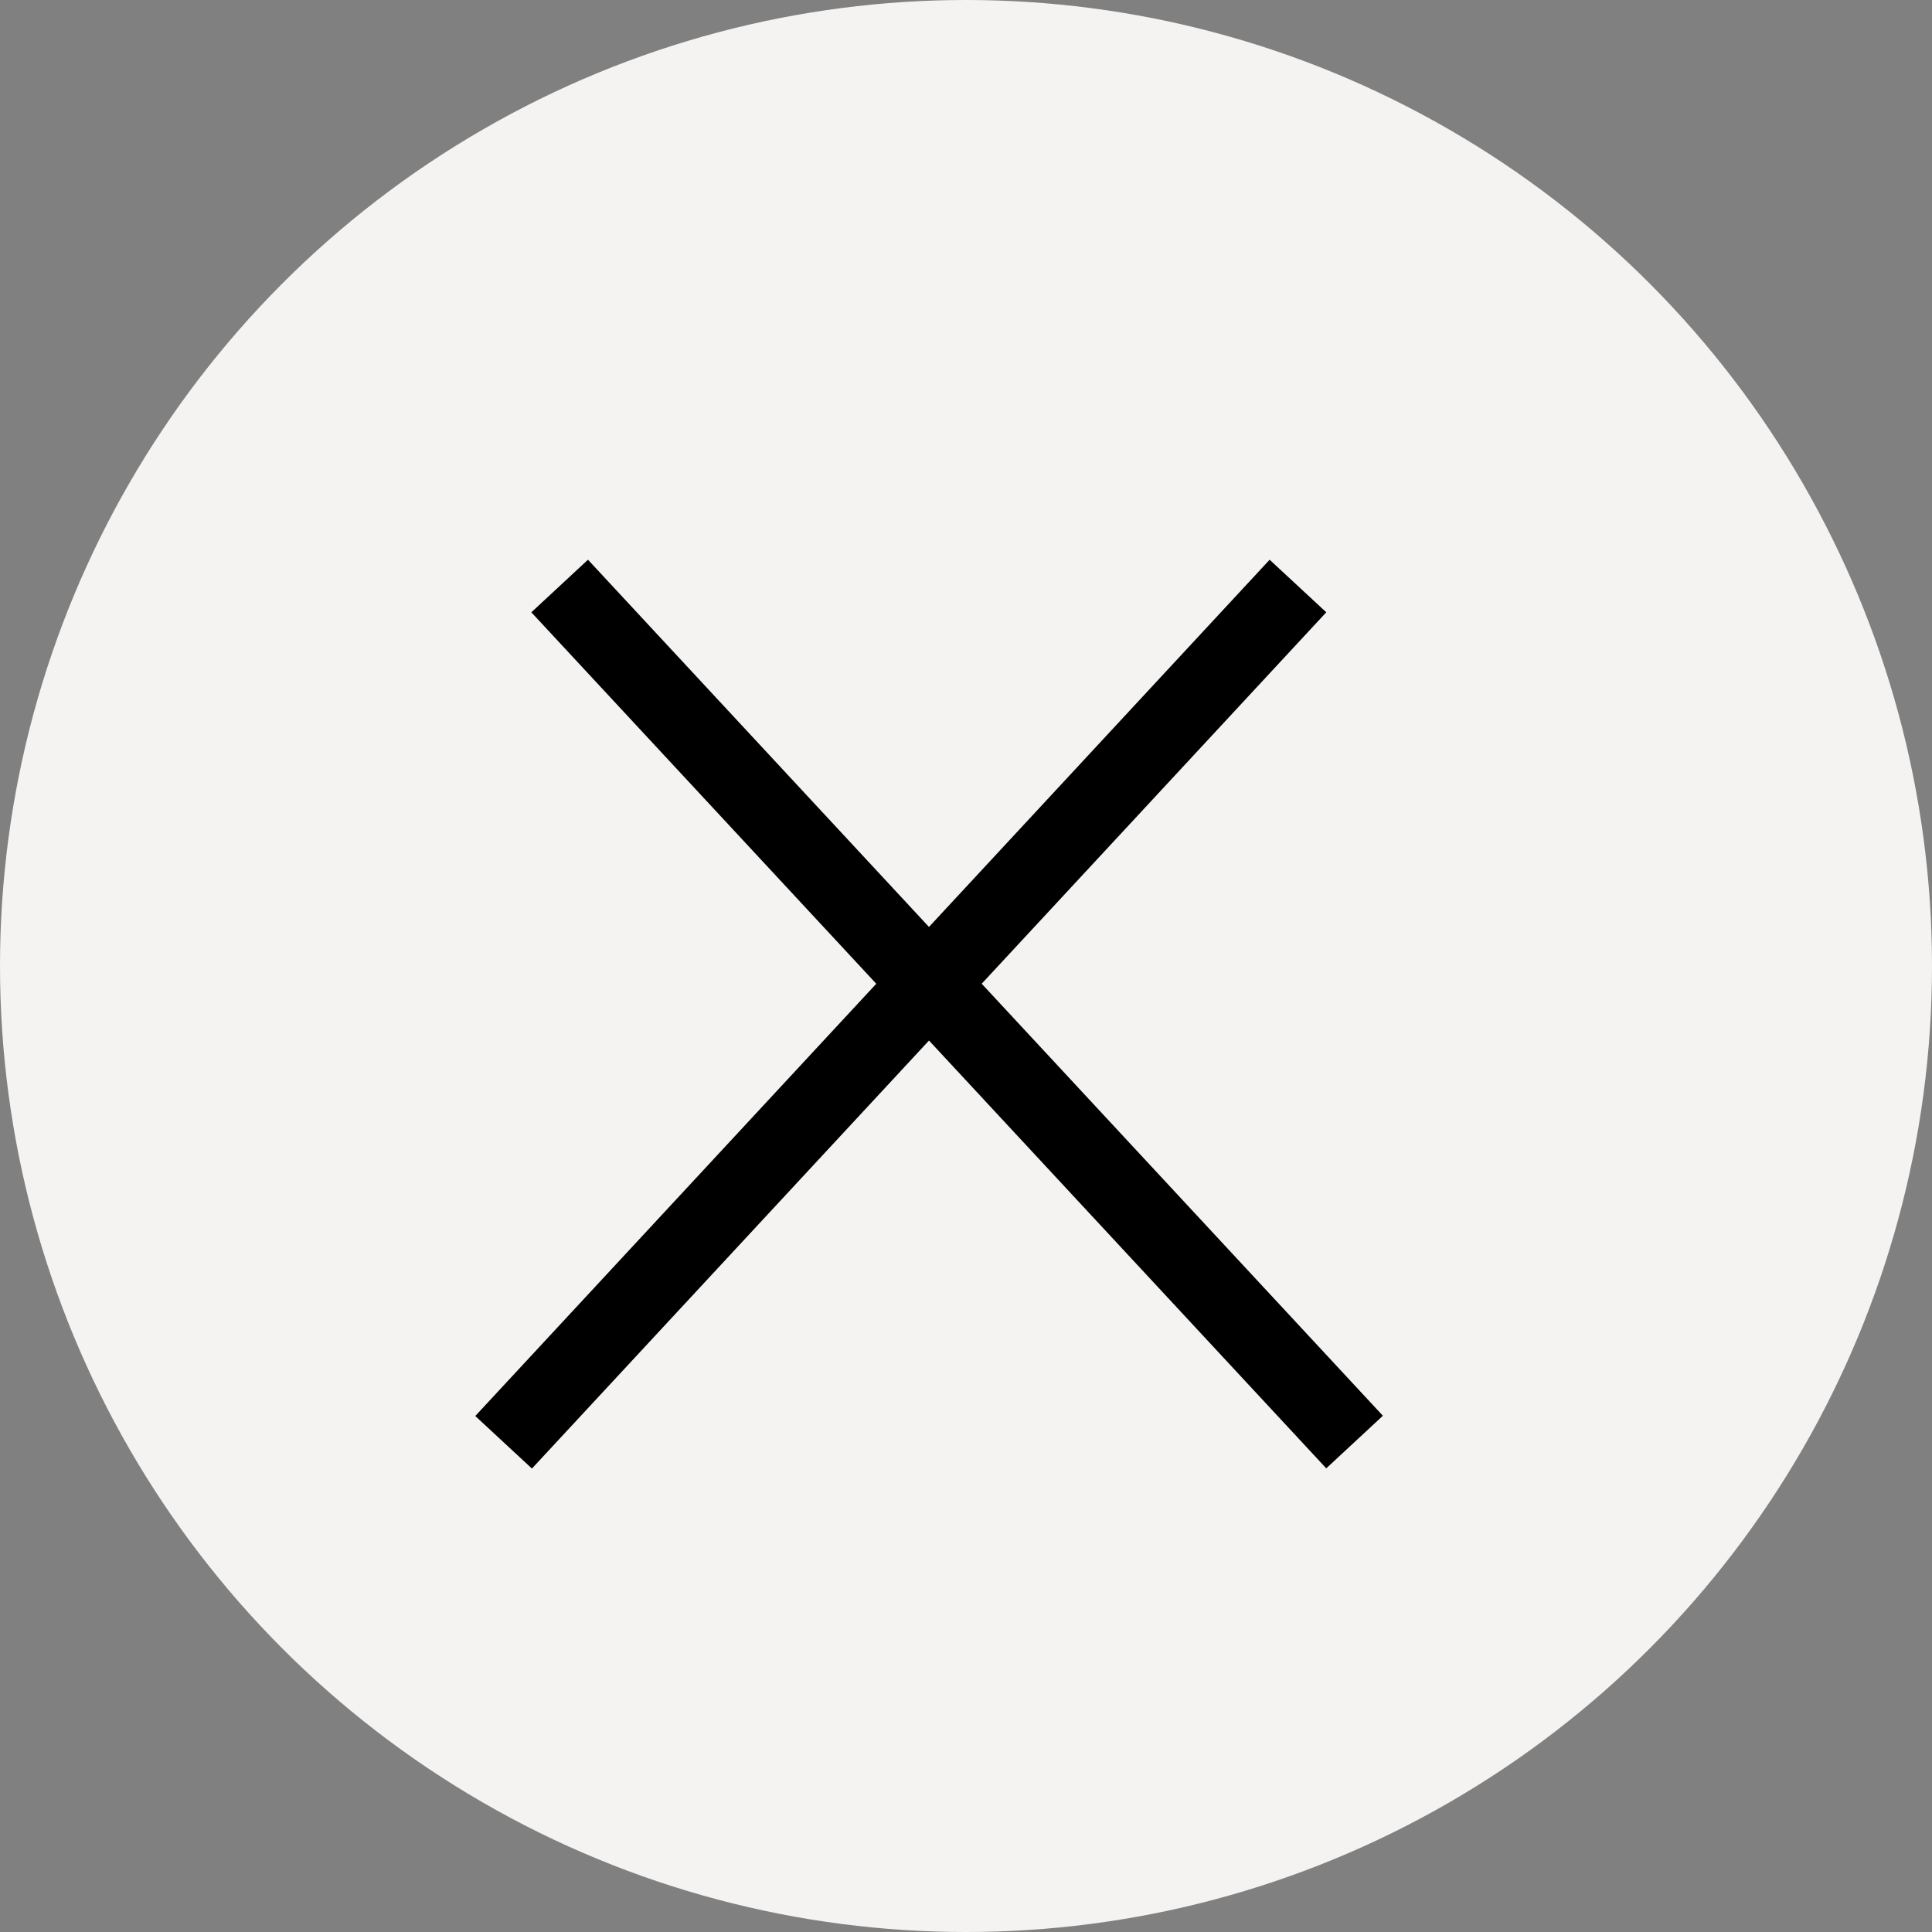
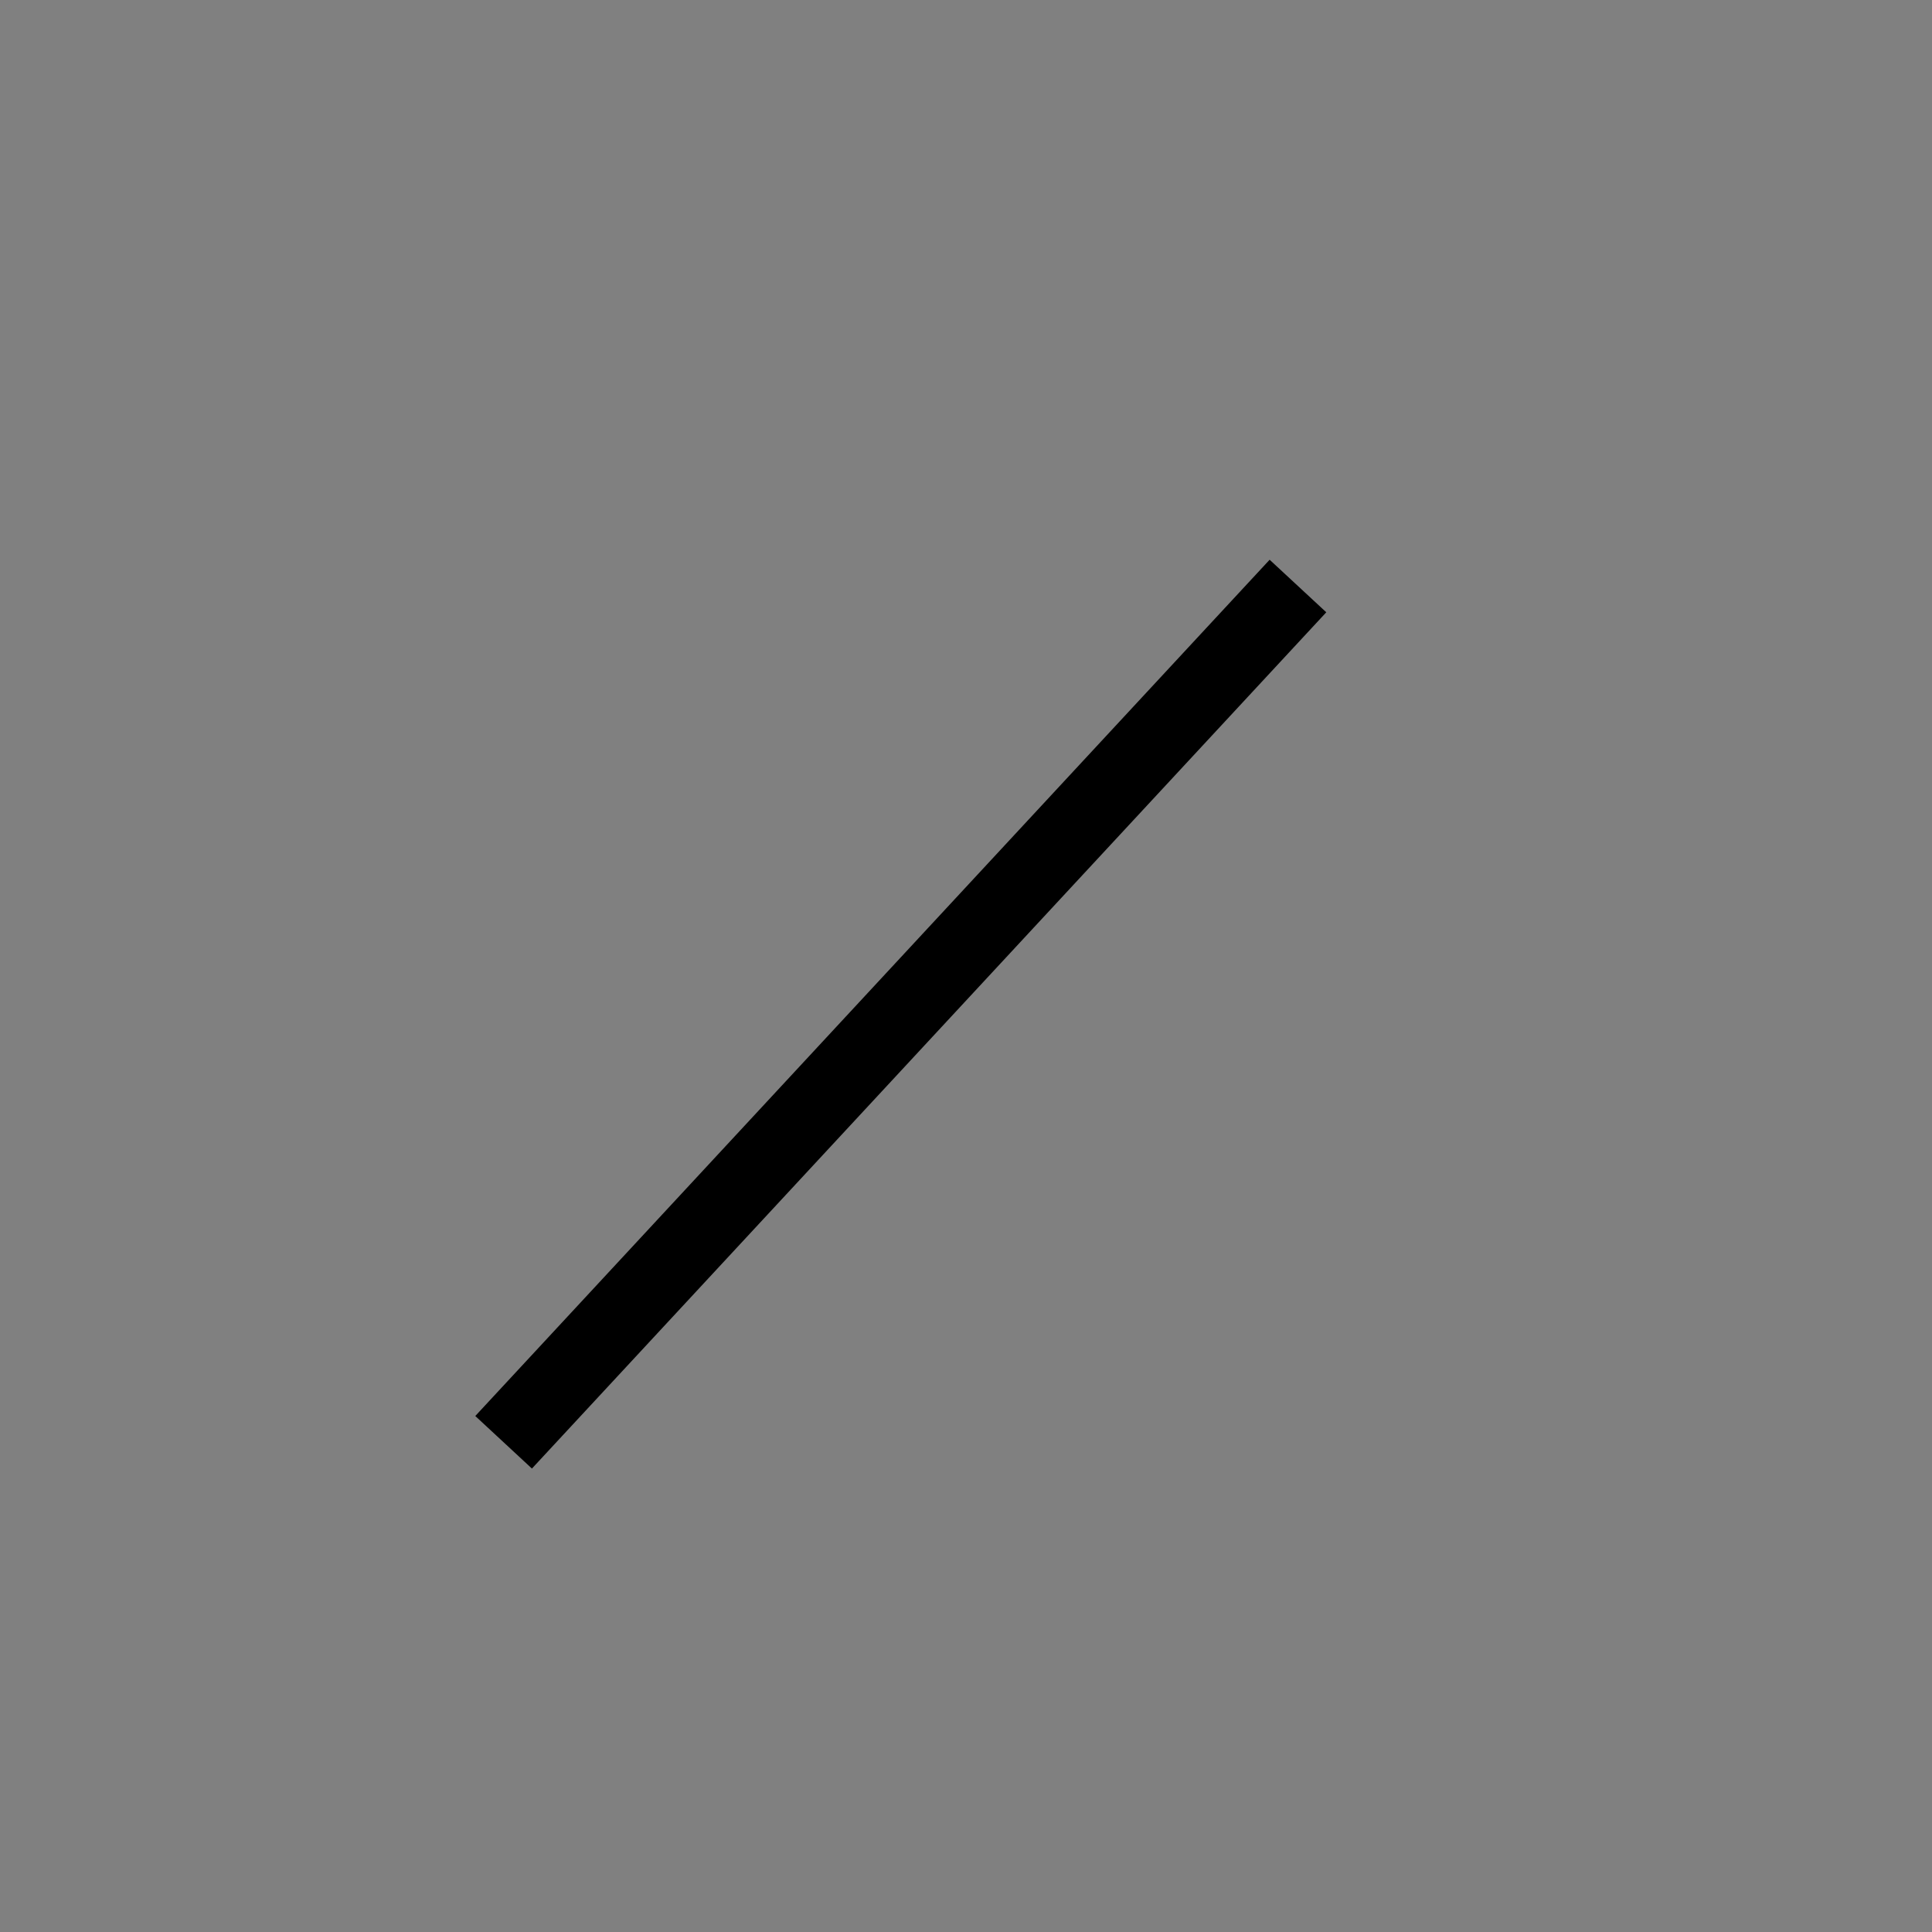
<svg xmlns="http://www.w3.org/2000/svg" width="25" height="25" viewBox="0 0 25 25" fill="none">
  <rect x="0" y="0" width="25" height="25" fill="#808080" stroke="none" />
-   <circle cx="12.5" cy="12.5" r="12.5" fill="#F4F3F1" />
-   <line x1="7.242" y1="7.583" x2="17.528" y2="18.66" stroke="black" />
  <line y1="-0.5" x2="15.116" y2="-0.5" transform="matrix(-0.68 0.733 0.733 0.68 17.162 7.923)" stroke="black" />
</svg>